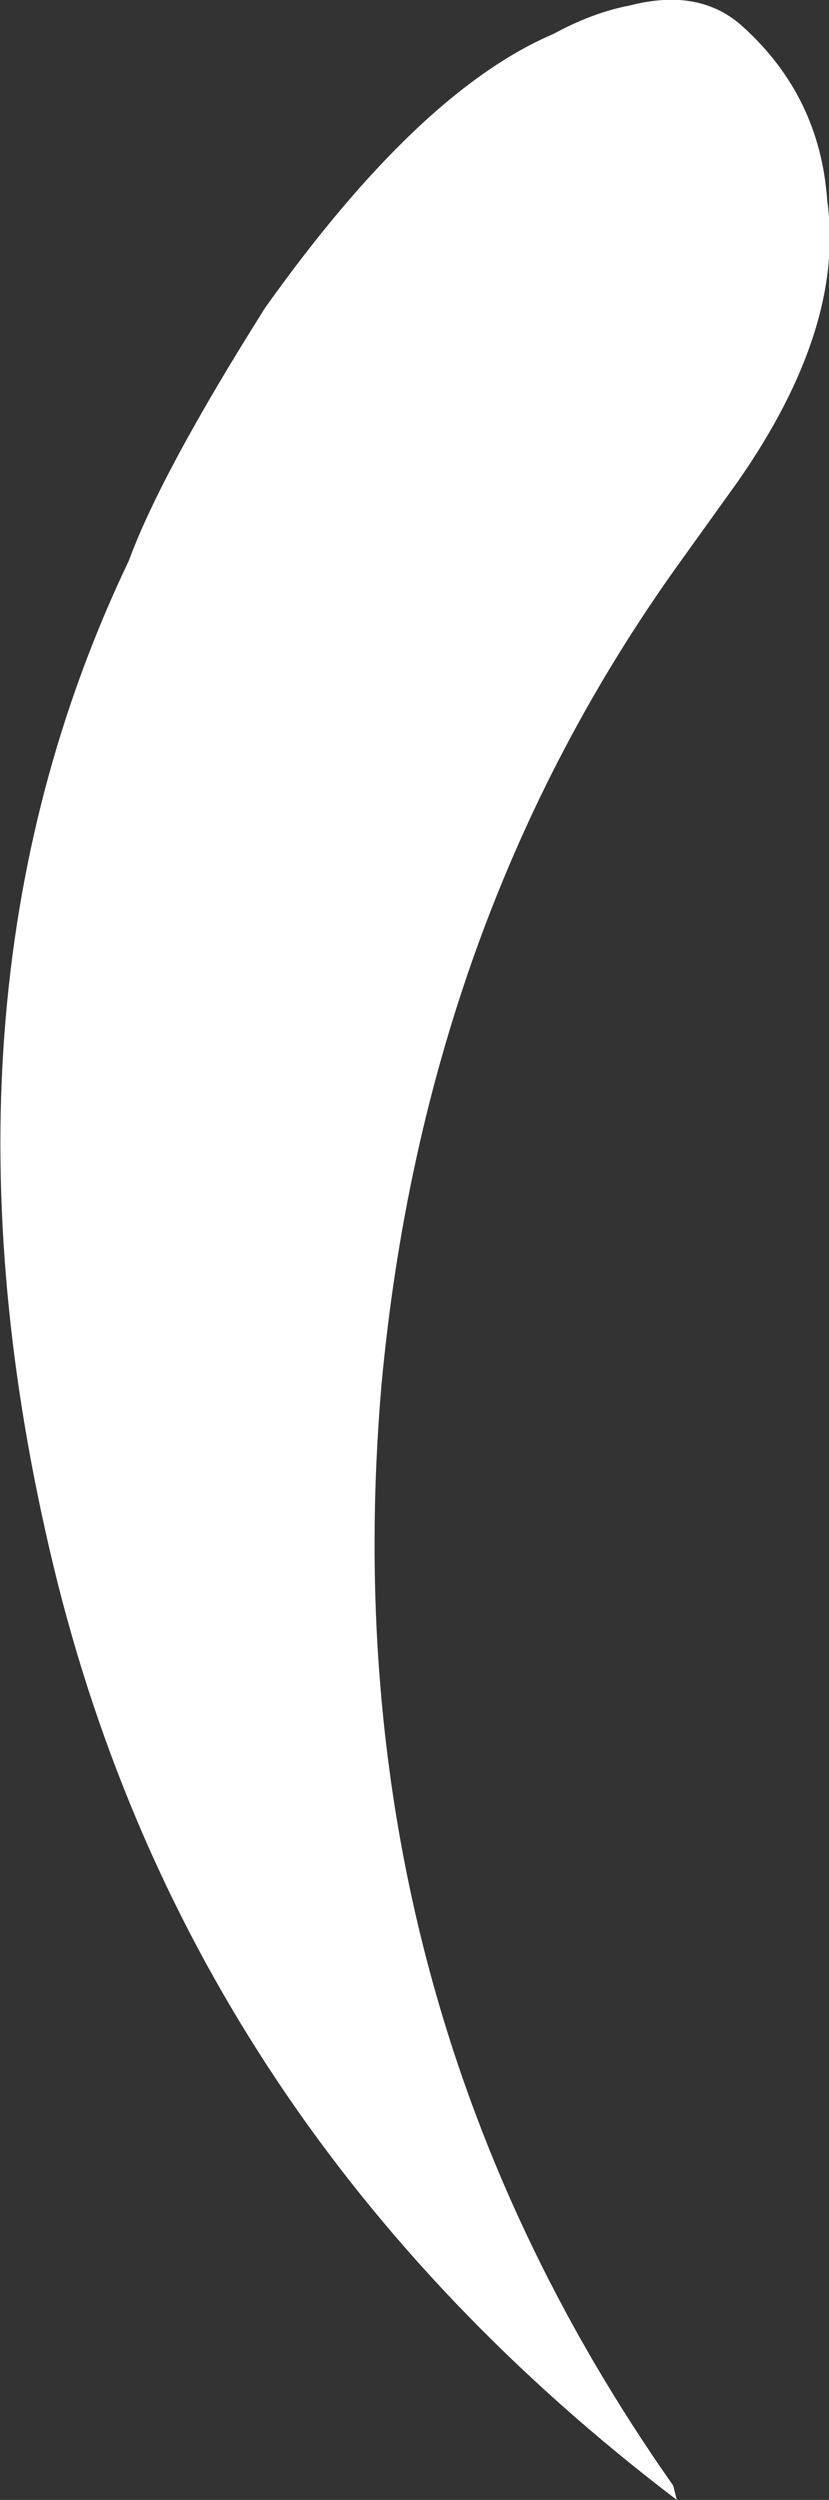
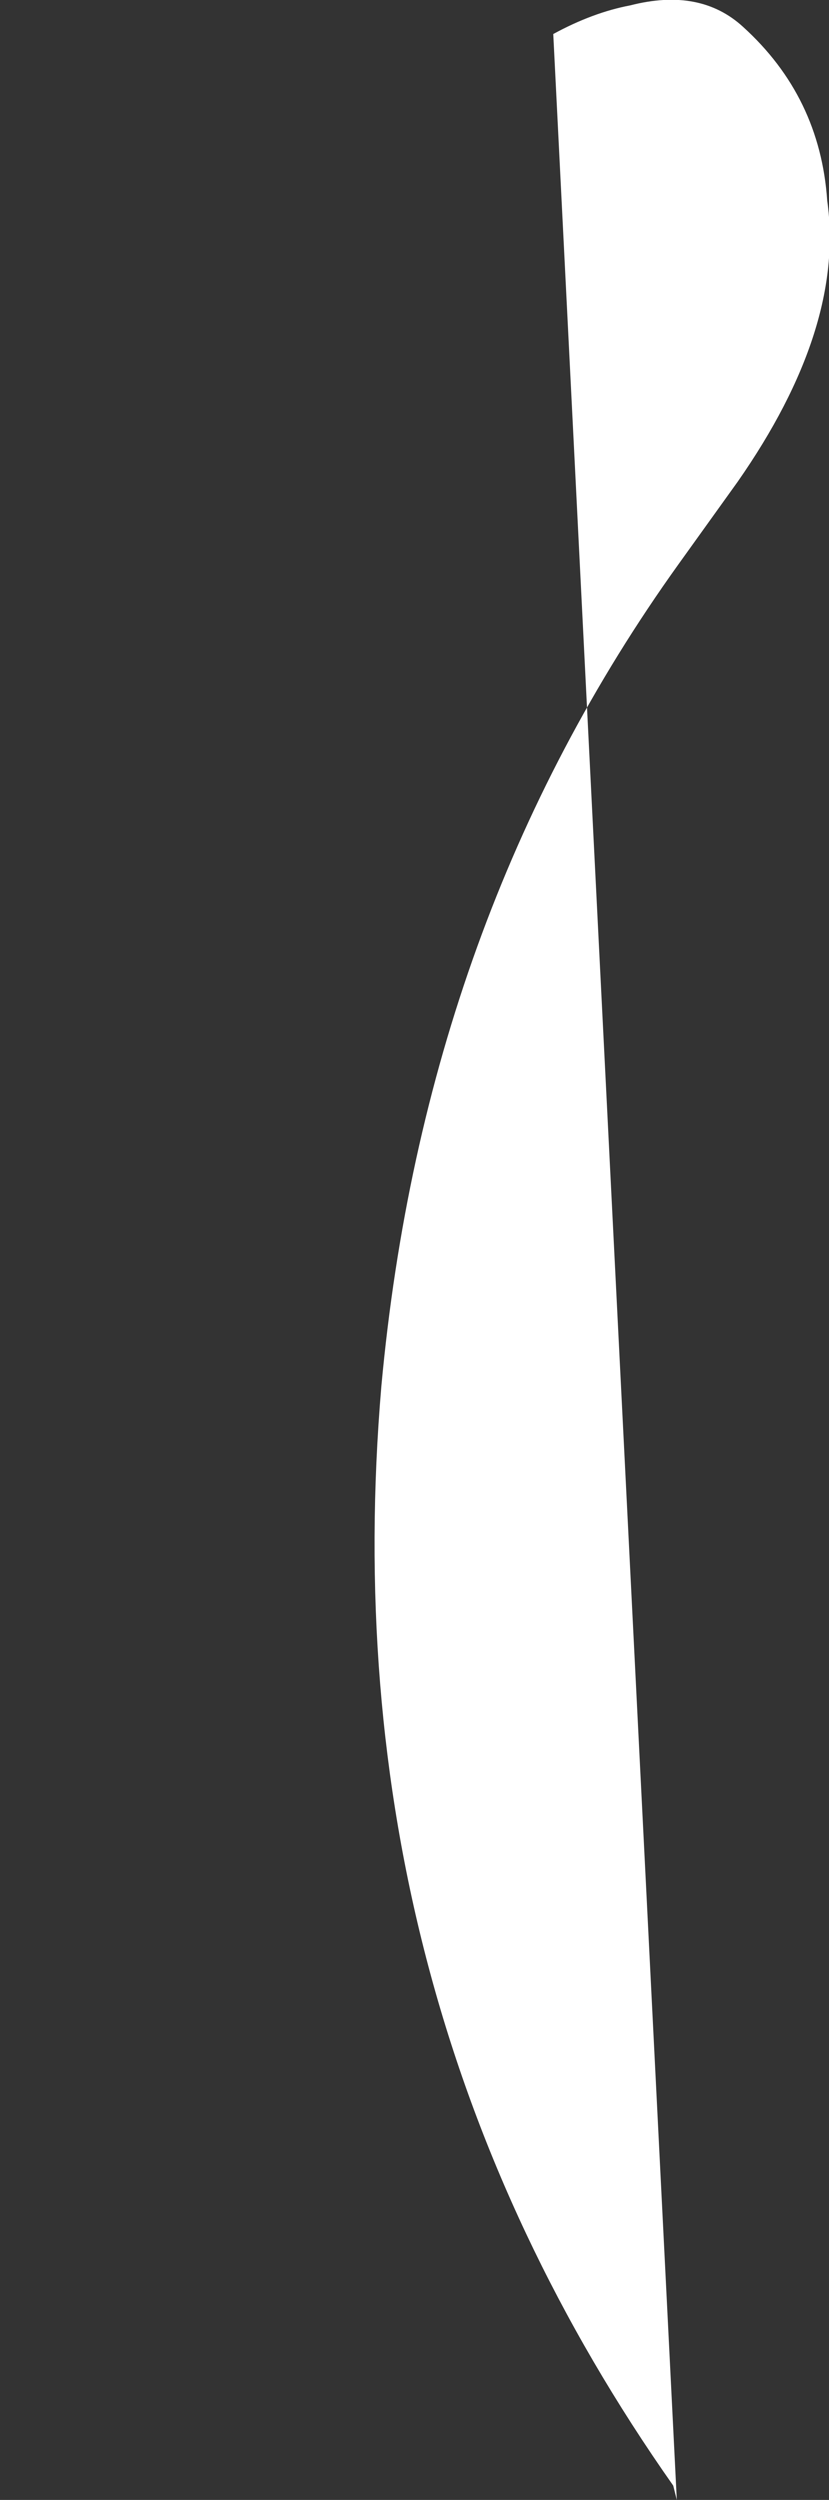
<svg xmlns="http://www.w3.org/2000/svg" height="69.8px" width="23.15px">
  <rect width="100%" height="100%" fill="#333333" stroke="none" />
  <g transform="matrix(1.0, 0.0, 0.0, 1.0, 0.0, 34.9)">
-     <path d="M15.45 -33.95 Q16.55 -34.55 17.6 -34.75 19.55 -35.25 20.75 -34.15 22.9 -32.2 23.1 -29.3 23.6 -25.75 20.6 -21.45 L18.95 -19.15 Q11.85 -9.25 10.65 3.8 9.2 20.85 18.8 34.5 L18.9 34.9 Q5.3 24.55 1.5 8.85 -2.3 -6.9 3.6 -19.25 4.5 -21.7 7.4 -26.3 11.7 -32.35 15.45 -33.95" fill="#ffffff" fill-rule="evenodd" stroke="none" />
+     <path d="M15.45 -33.95 Q16.55 -34.55 17.6 -34.75 19.55 -35.25 20.75 -34.15 22.9 -32.2 23.1 -29.3 23.6 -25.75 20.6 -21.45 L18.95 -19.15 Q11.85 -9.25 10.65 3.8 9.2 20.85 18.8 34.5 L18.9 34.9 " fill="#ffffff" fill-rule="evenodd" stroke="none" />
  </g>
</svg>